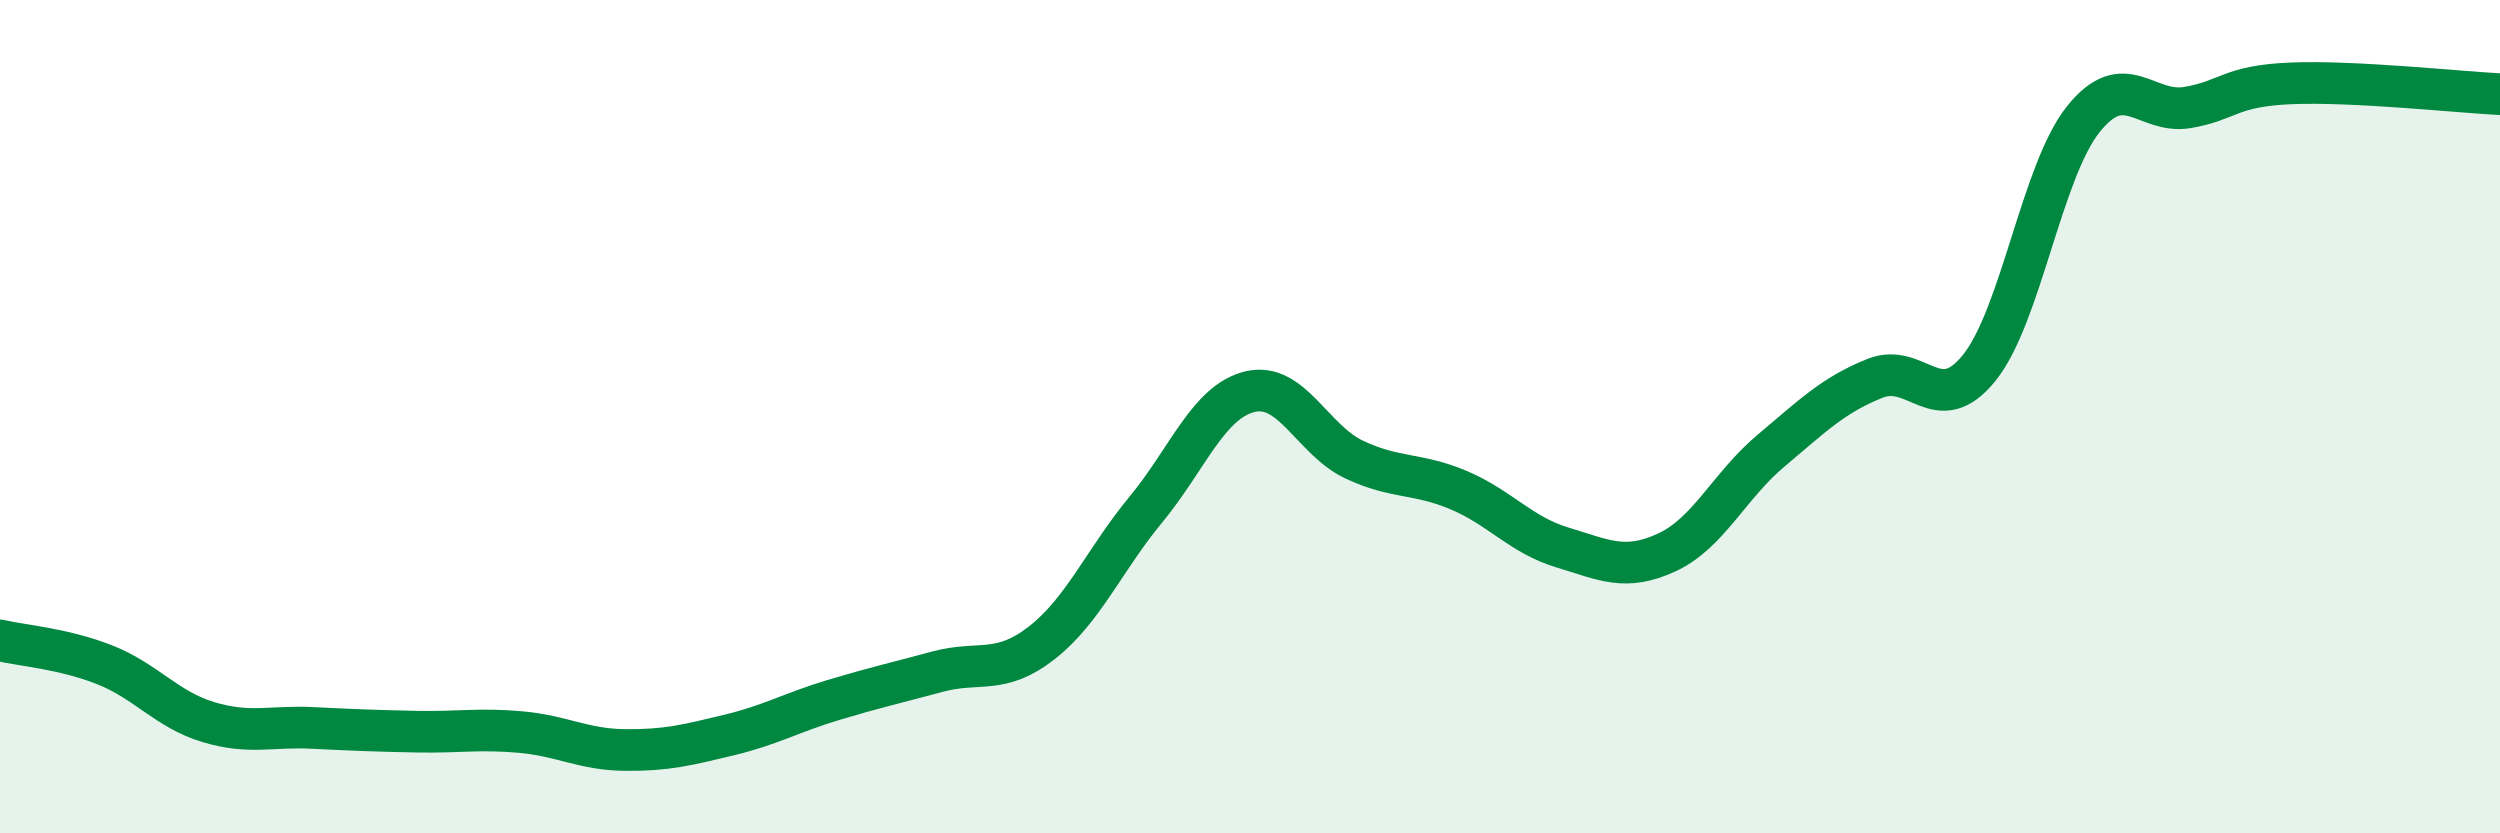
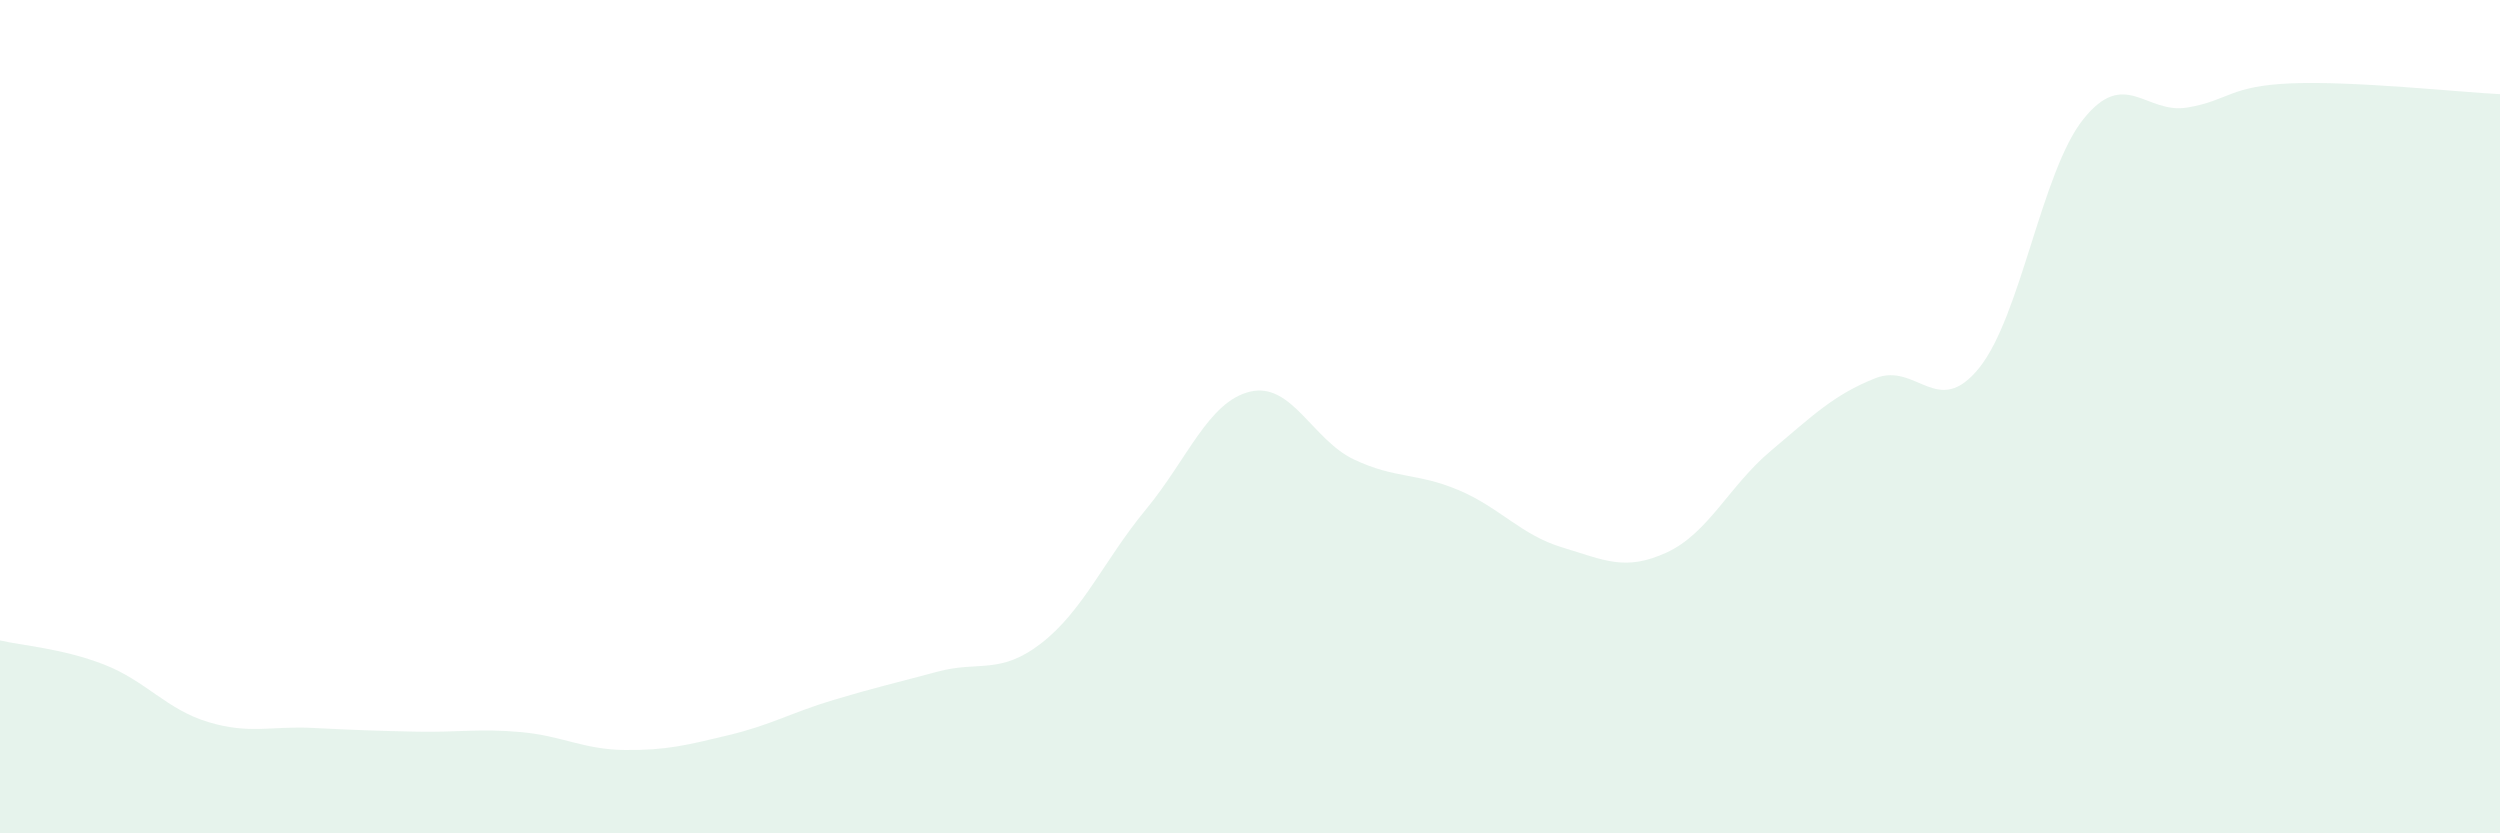
<svg xmlns="http://www.w3.org/2000/svg" width="60" height="20" viewBox="0 0 60 20">
-   <path d="M 0,15.37 C 0.5,15.49 1.5,15.56 2.5,15.95 C 3.5,16.34 4,17.03 5,17.33 C 6,17.63 6.5,17.42 7.5,17.47 C 8.5,17.52 9,17.54 10,17.56 C 11,17.58 11.5,17.48 12.5,17.57 C 13.5,17.66 14,17.99 15,18 C 16,18.01 16.5,17.88 17.5,17.64 C 18.5,17.4 19,17.1 20,16.8 C 21,16.5 21.5,16.39 22.5,16.12 C 23.5,15.85 24,16.21 25,15.43 C 26,14.65 26.5,13.44 27.5,12.23 C 28.5,11.02 29,9.64 30,9.4 C 31,9.16 31.5,10.56 32.5,11.03 C 33.5,11.5 34,11.34 35,11.76 C 36,12.18 36.5,12.84 37.5,13.14 C 38.5,13.44 39,13.72 40,13.26 C 41,12.8 41.5,11.66 42.5,10.82 C 43.5,9.98 44,9.48 45,9.08 C 46,8.68 46.5,10.07 47.5,8.83 C 48.5,7.59 49,4.11 50,2.86 C 51,1.61 51.5,2.75 52.5,2.58 C 53.5,2.41 53.5,2.06 55,2 C 56.5,1.94 59,2.21 60,2.26L60 20L0 20Z" fill="#008740" opacity="0.1" stroke-linecap="round" stroke-linejoin="round" />
-   <path d="M 0,15.37 C 0.5,15.49 1.5,15.56 2.5,15.95 C 3.5,16.34 4,17.03 5,17.33 C 6,17.63 6.5,17.42 7.5,17.47 C 8.5,17.52 9,17.54 10,17.56 C 11,17.58 11.5,17.48 12.5,17.57 C 13.5,17.66 14,17.99 15,18 C 16,18.01 16.5,17.88 17.5,17.64 C 18.5,17.4 19,17.1 20,16.8 C 21,16.5 21.5,16.39 22.5,16.12 C 23.5,15.85 24,16.21 25,15.43 C 26,14.65 26.5,13.44 27.5,12.23 C 28.5,11.02 29,9.64 30,9.4 C 31,9.16 31.5,10.56 32.5,11.03 C 33.5,11.5 34,11.34 35,11.76 C 36,12.18 36.5,12.84 37.5,13.14 C 38.5,13.44 39,13.72 40,13.26 C 41,12.8 41.5,11.66 42.5,10.82 C 43.5,9.98 44,9.48 45,9.08 C 46,8.68 46.5,10.07 47.5,8.83 C 48.5,7.59 49,4.11 50,2.86 C 51,1.61 51.5,2.75 52.5,2.58 C 53.5,2.41 53.5,2.06 55,2 C 56.5,1.94 59,2.21 60,2.26" stroke="#008740" stroke-width="1" fill="none" stroke-linecap="round" stroke-linejoin="round" />
+   <path d="M 0,15.37 C 0.5,15.49 1.5,15.56 2.5,15.95 C 3.5,16.34 4,17.03 5,17.33 C 6,17.63 6.5,17.42 7.5,17.47 C 8.5,17.52 9,17.54 10,17.56 C 11,17.58 11.5,17.48 12.5,17.57 C 13.5,17.66 14,17.99 15,18 C 16,18.01 16.5,17.88 17.5,17.64 C 18.5,17.4 19,17.1 20,16.8 C 21,16.5 21.5,16.39 22.5,16.12 C 23.5,15.85 24,16.21 25,15.43 C 26,14.65 26.5,13.44 27.5,12.23 C 28.5,11.02 29,9.64 30,9.4 C 31,9.16 31.5,10.56 32.5,11.03 C 33.5,11.5 34,11.34 35,11.76 C 36,12.18 36.5,12.84 37.5,13.14 C 38.5,13.44 39,13.72 40,13.26 C 41,12.8 41.5,11.66 42.5,10.82 C 43.5,9.98 44,9.48 45,9.08 C 46,8.68 46.5,10.07 47.5,8.83 C 48.5,7.59 49,4.11 50,2.86 C 51,1.61 51.5,2.75 52.5,2.58 C 53.5,2.41 53.5,2.06 55,2 C 56.5,1.94 59,2.21 60,2.26L60 20L0 20" fill="#008740" opacity="0.1" stroke-linecap="round" stroke-linejoin="round" />
</svg>